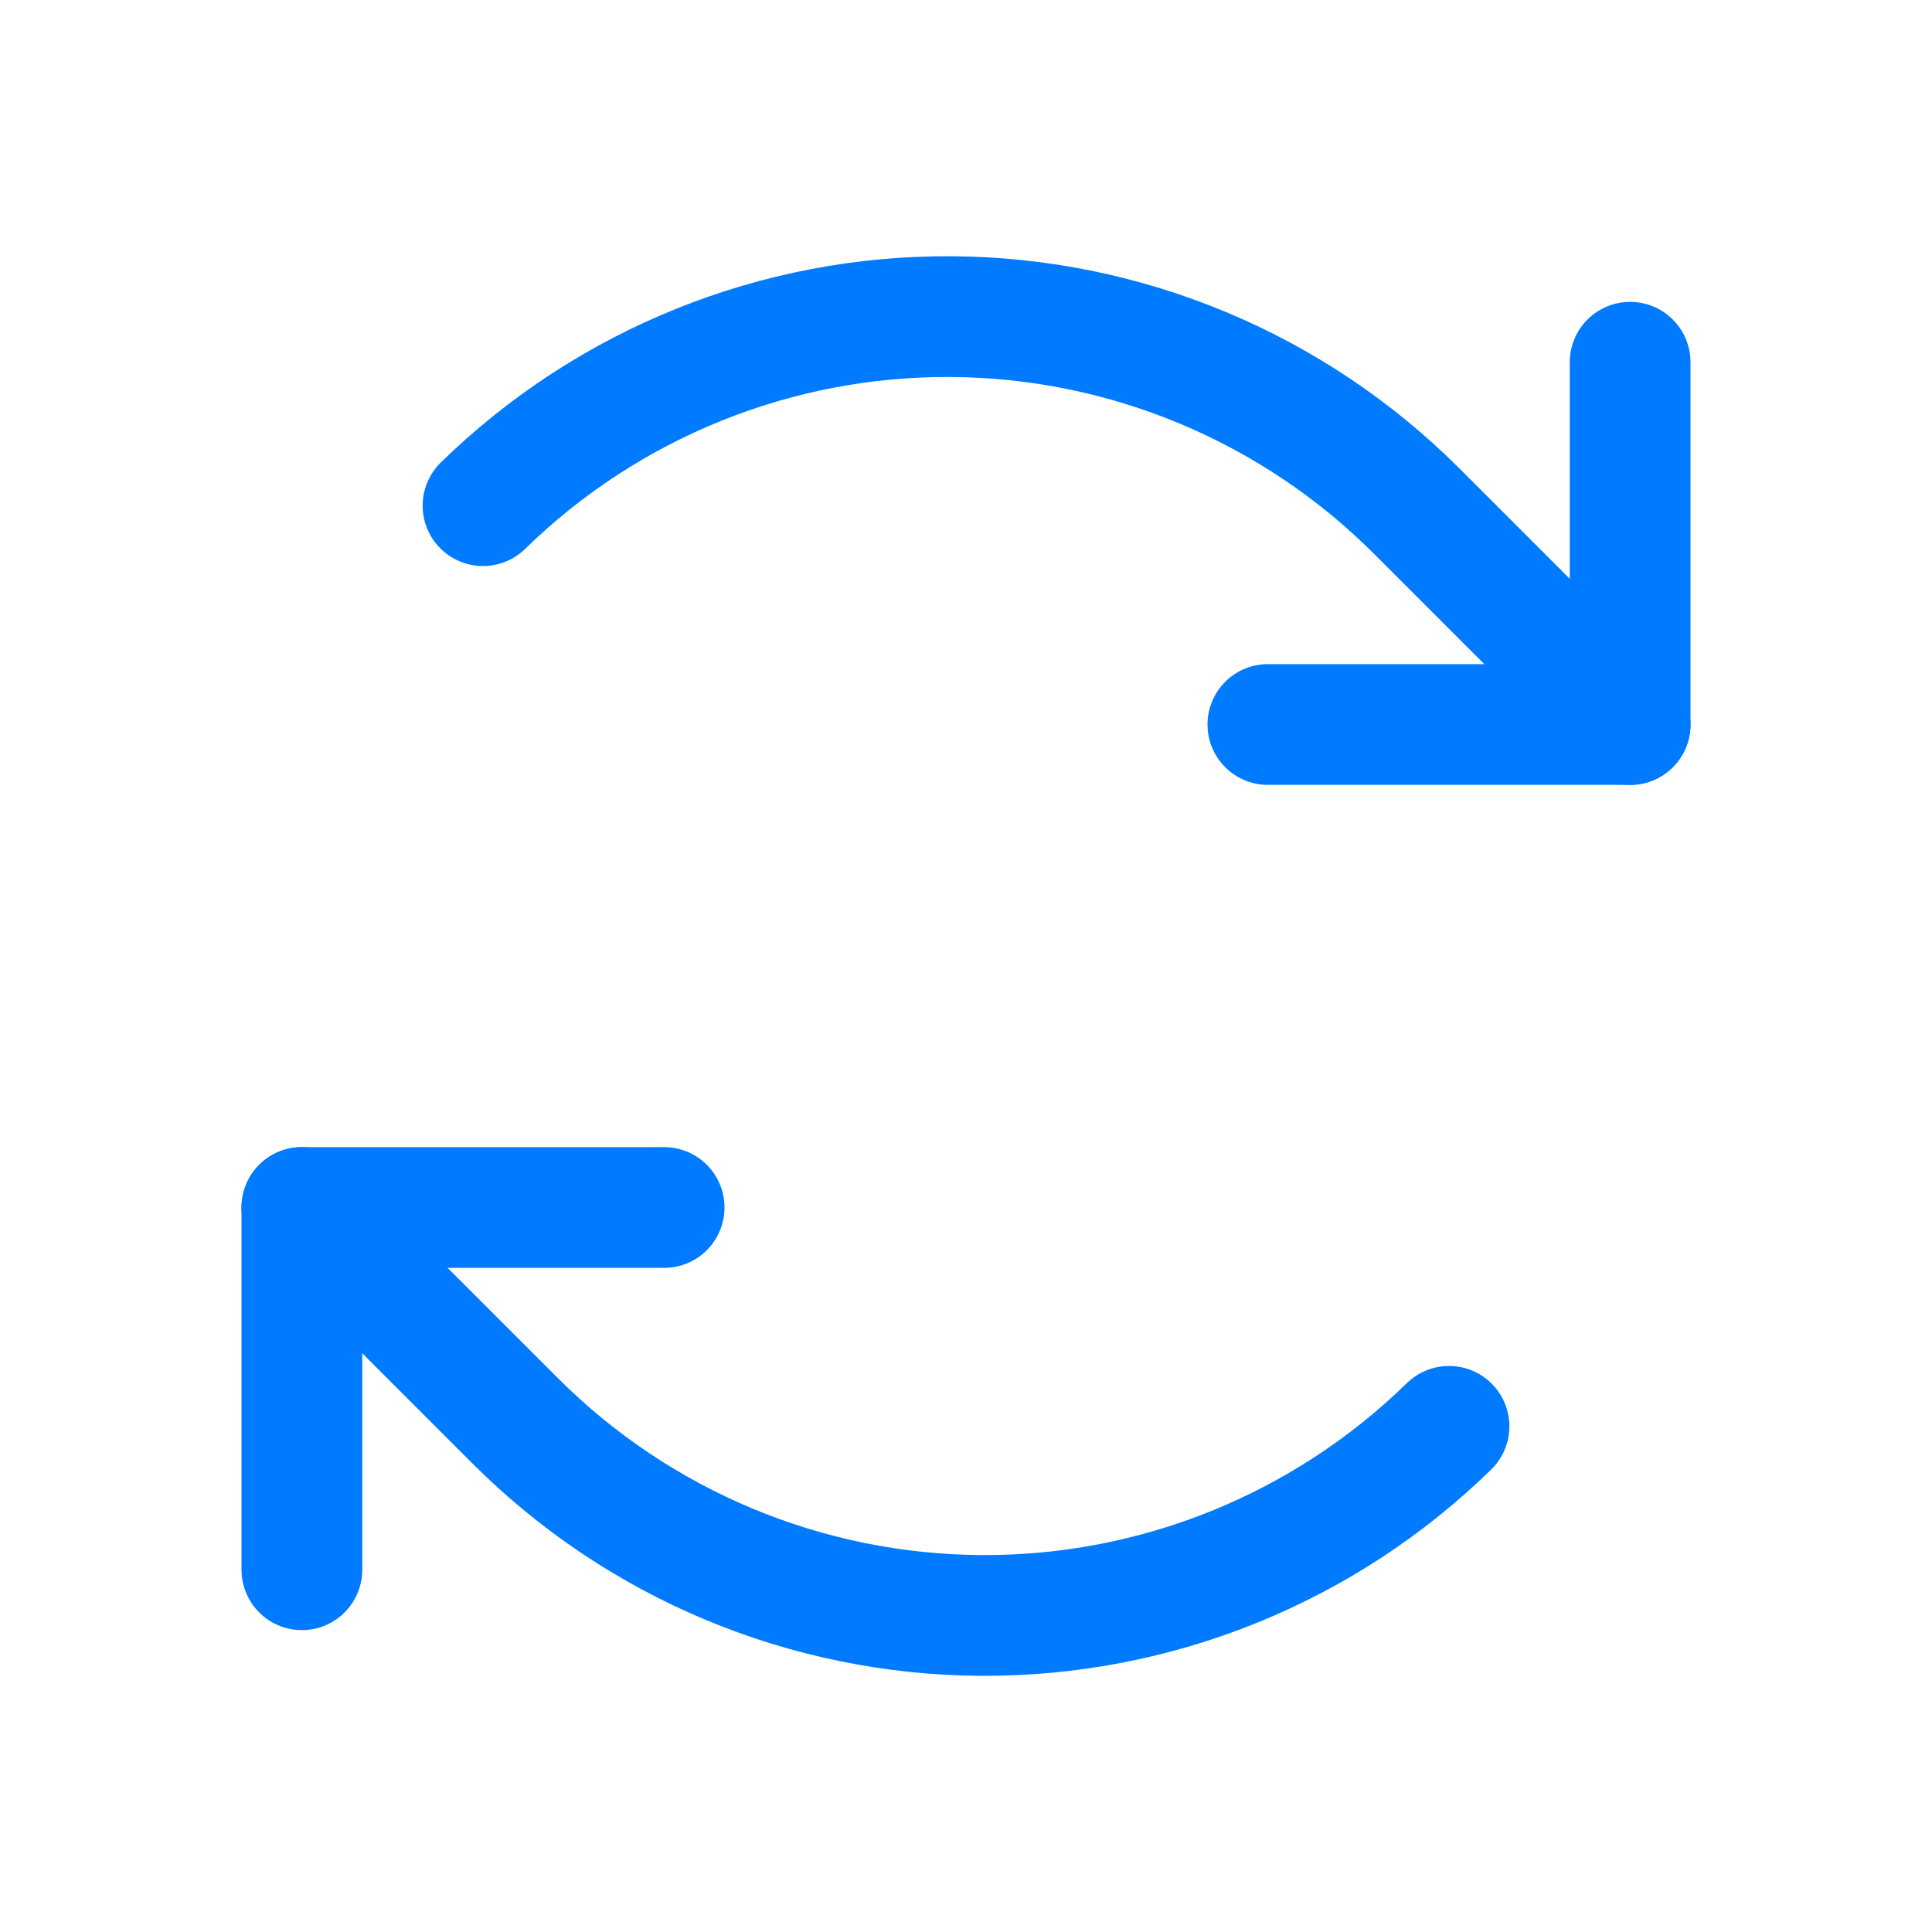
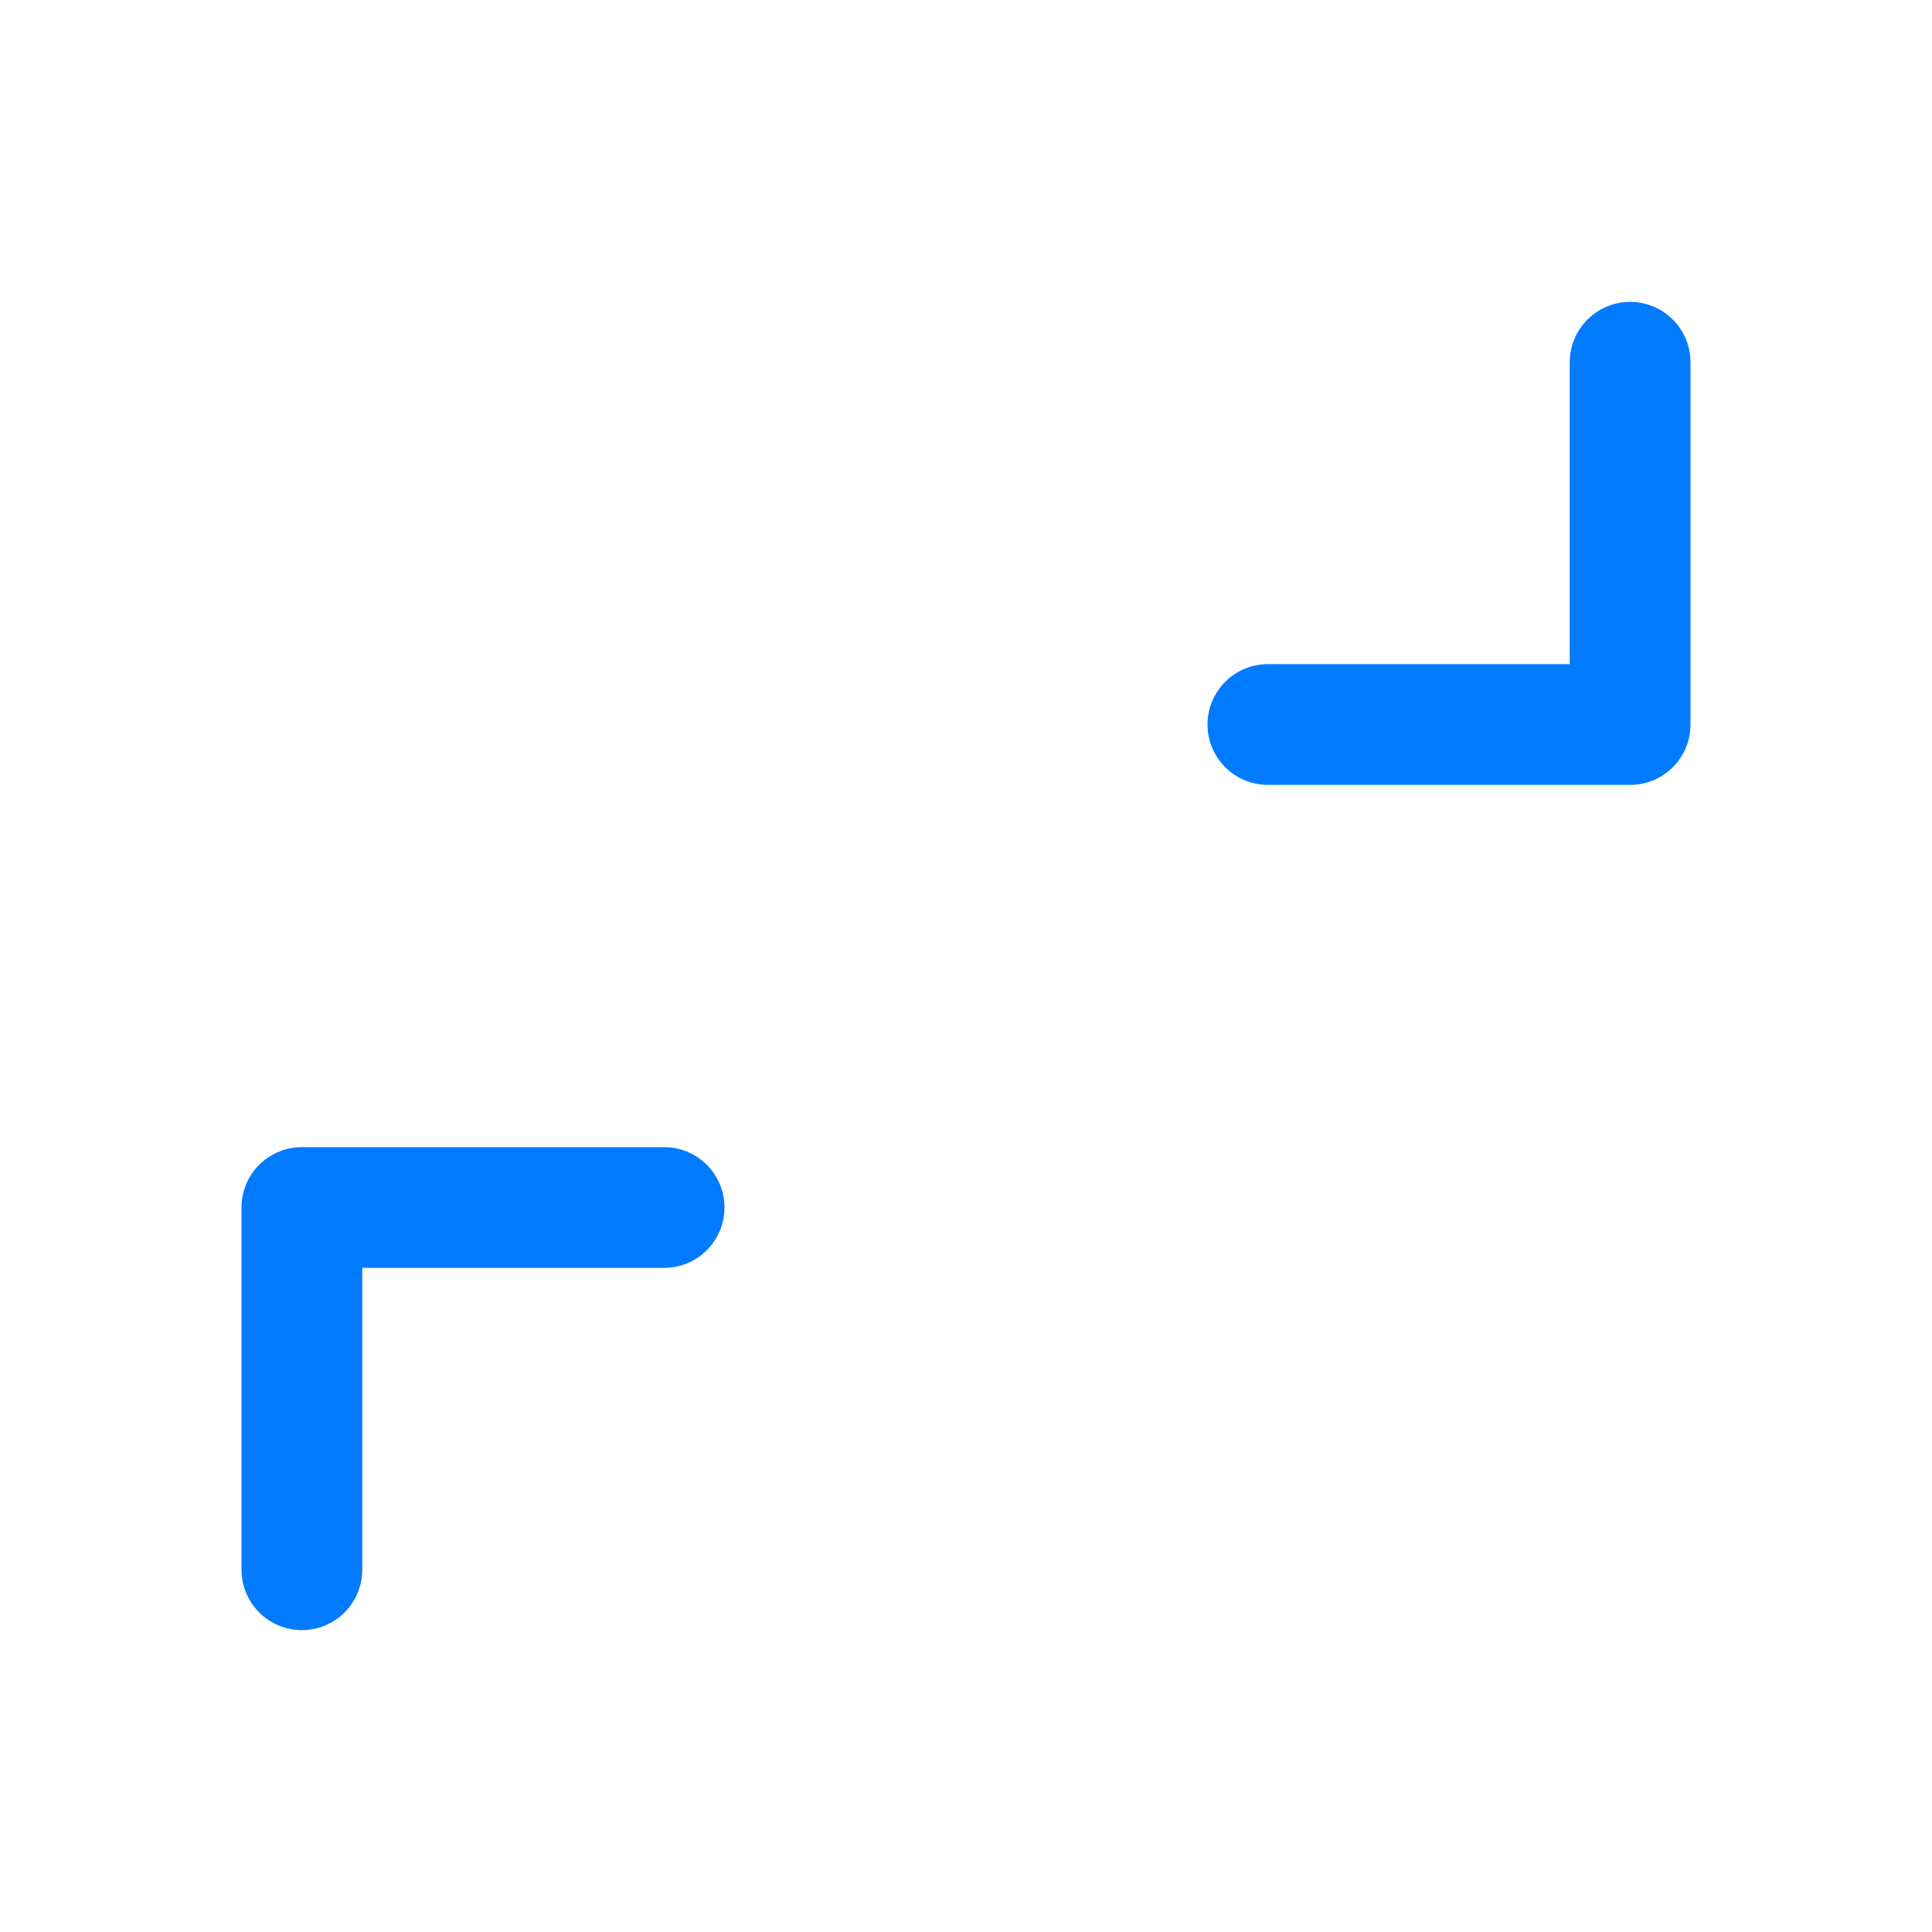
<svg xmlns="http://www.w3.org/2000/svg" width="40" height="40" viewBox="0 0 40 40" fill="none">
  <g clip-path="url(#clip0_58_3878)">
    <path d="M26.25 15H33.75V7.5" stroke="#007BFF" stroke-width="2.5" stroke-linecap="round" stroke-linejoin="round" />
-     <path d="M33.75 15.001L29.331 10.582C26.772 8.023 23.308 6.576 19.689 6.555C16.07 6.534 12.589 7.94 10 10.469" stroke="#007BFF" stroke-width="2.5" stroke-linecap="round" stroke-linejoin="round" />
    <path d="M13.75 25H6.25V32.5" stroke="#007BFF" stroke-width="2.5" stroke-linecap="round" stroke-linejoin="round" />
-     <path d="M6.25 25L10.669 29.419C13.228 31.978 16.692 33.425 20.311 33.446C23.93 33.467 27.411 32.06 30 29.531" stroke="#007BFF" stroke-width="2.5" stroke-linecap="round" stroke-linejoin="round" />
  </g>
  <defs>
    <clipPath id="clip0_58_3878">
      <rect width="40" height="40" fill="white" />
    </clipPath>
  </defs>
</svg>